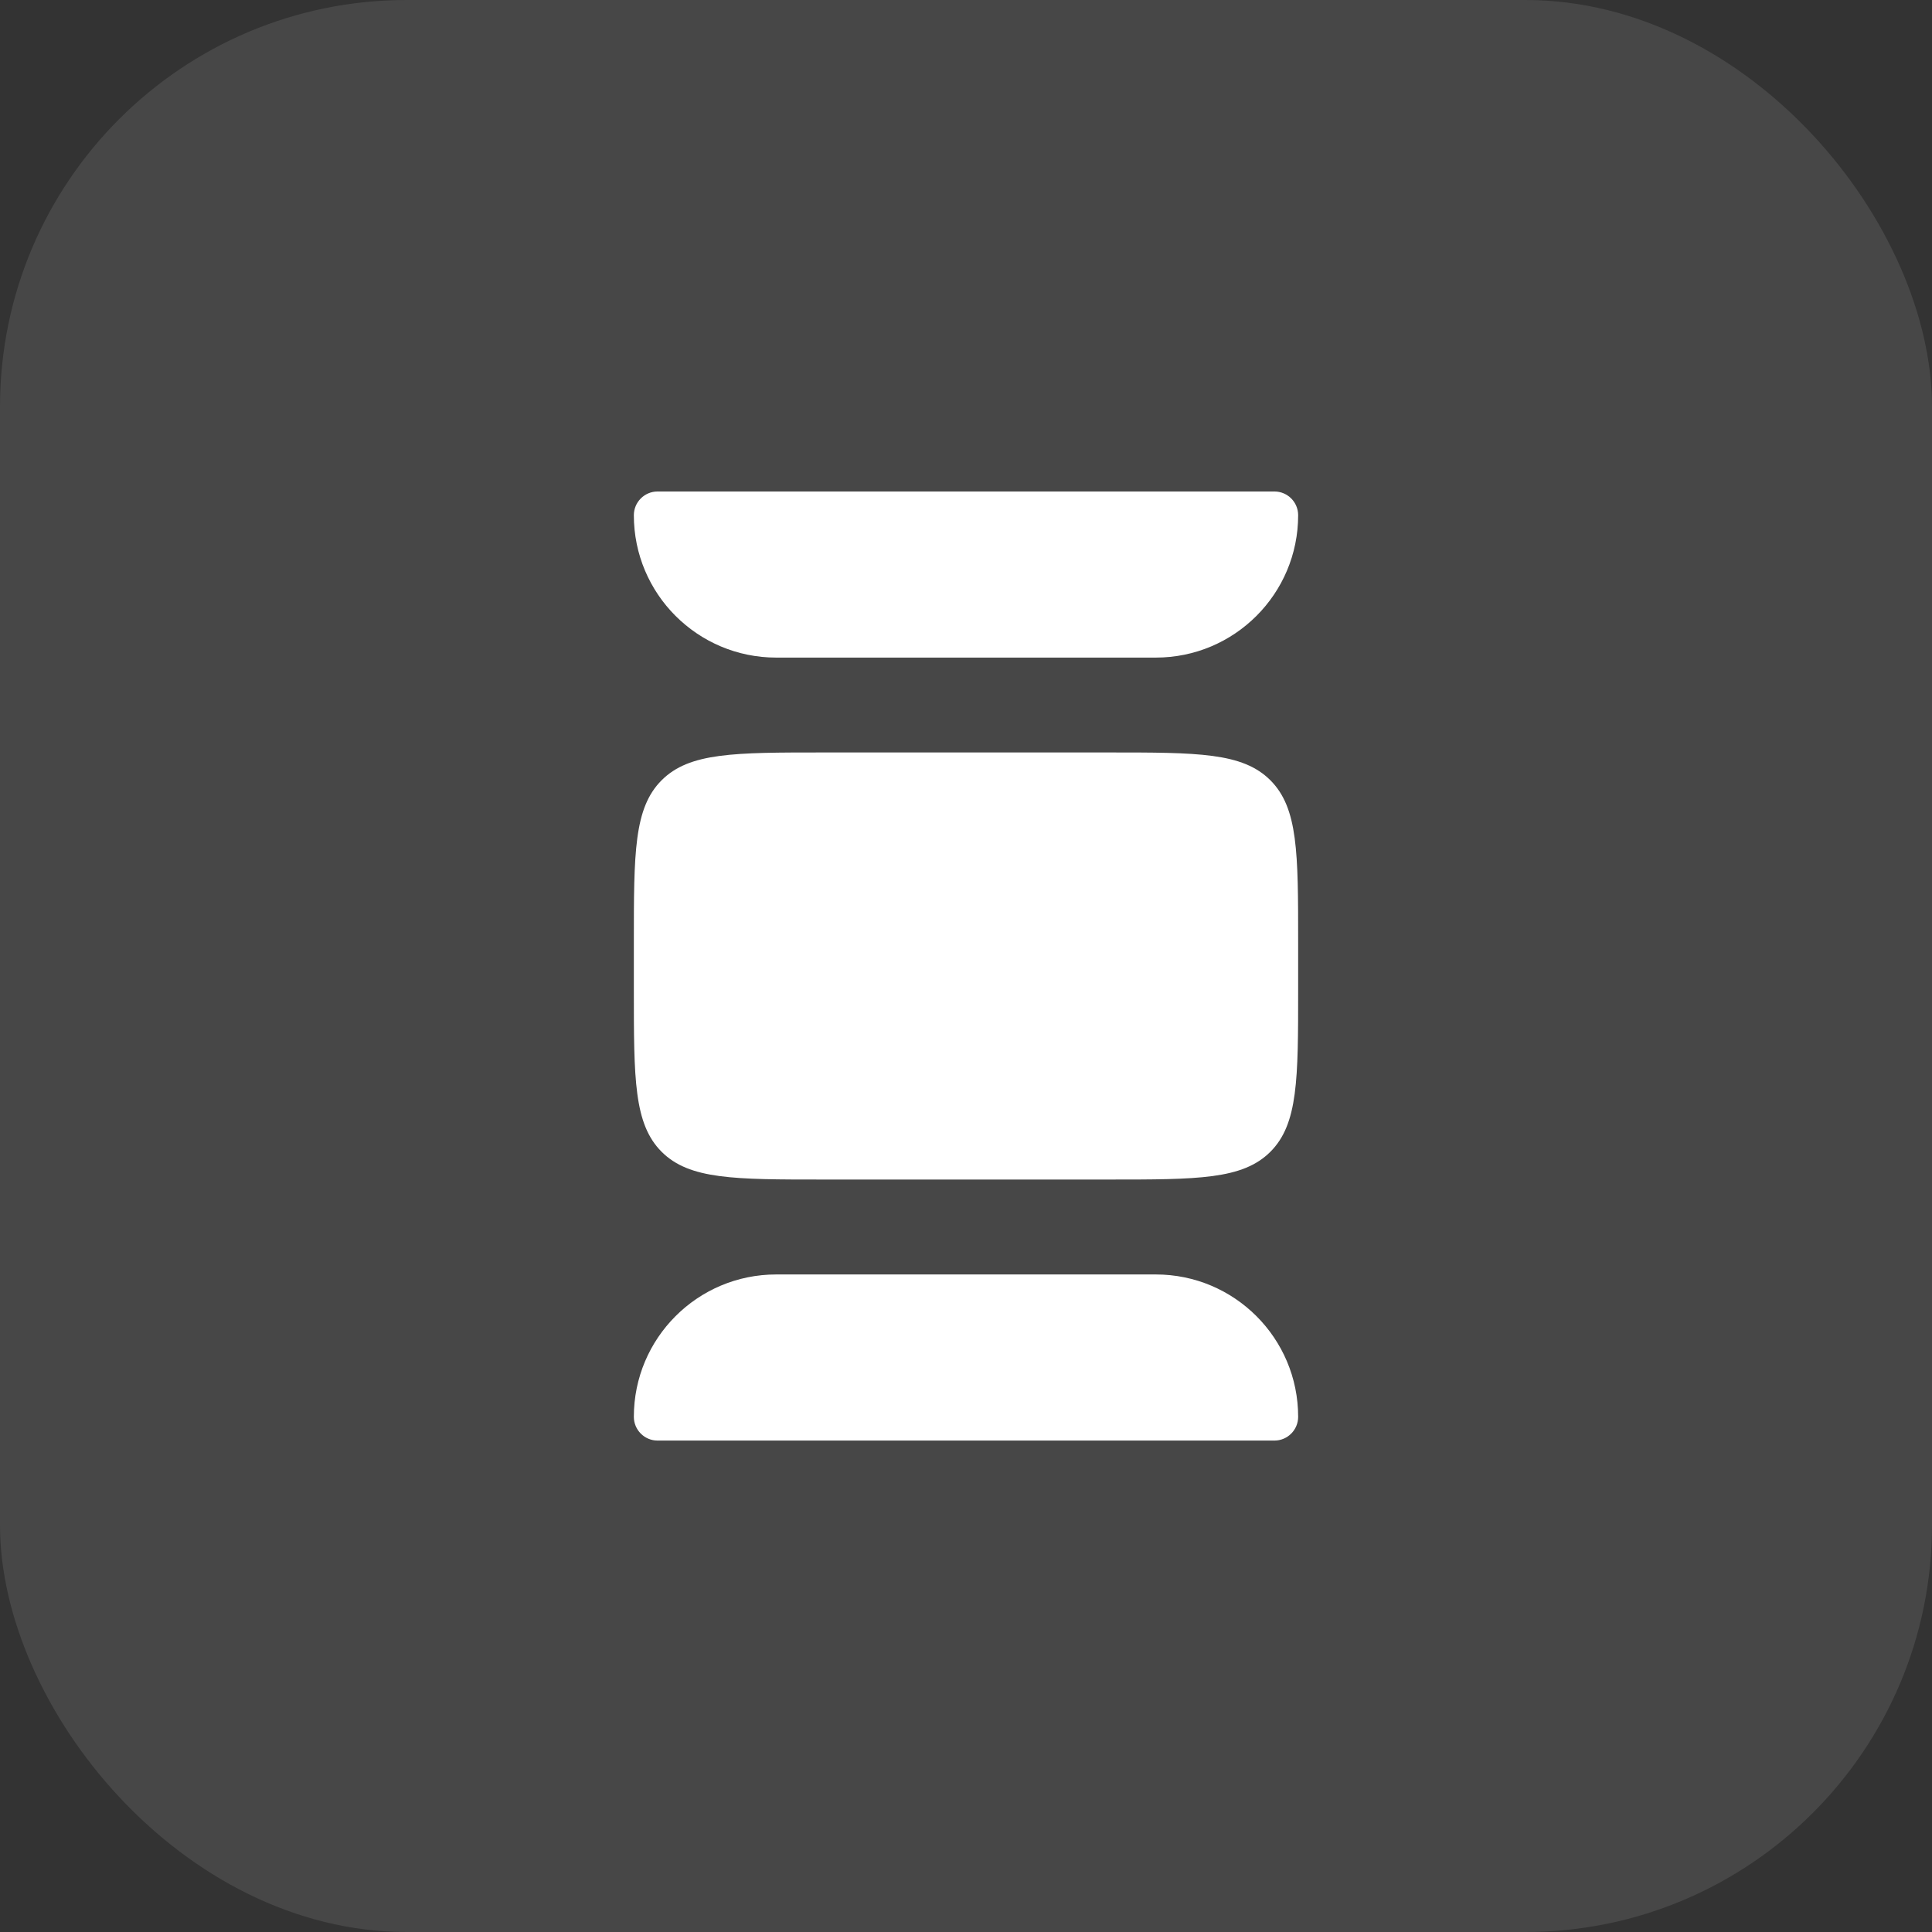
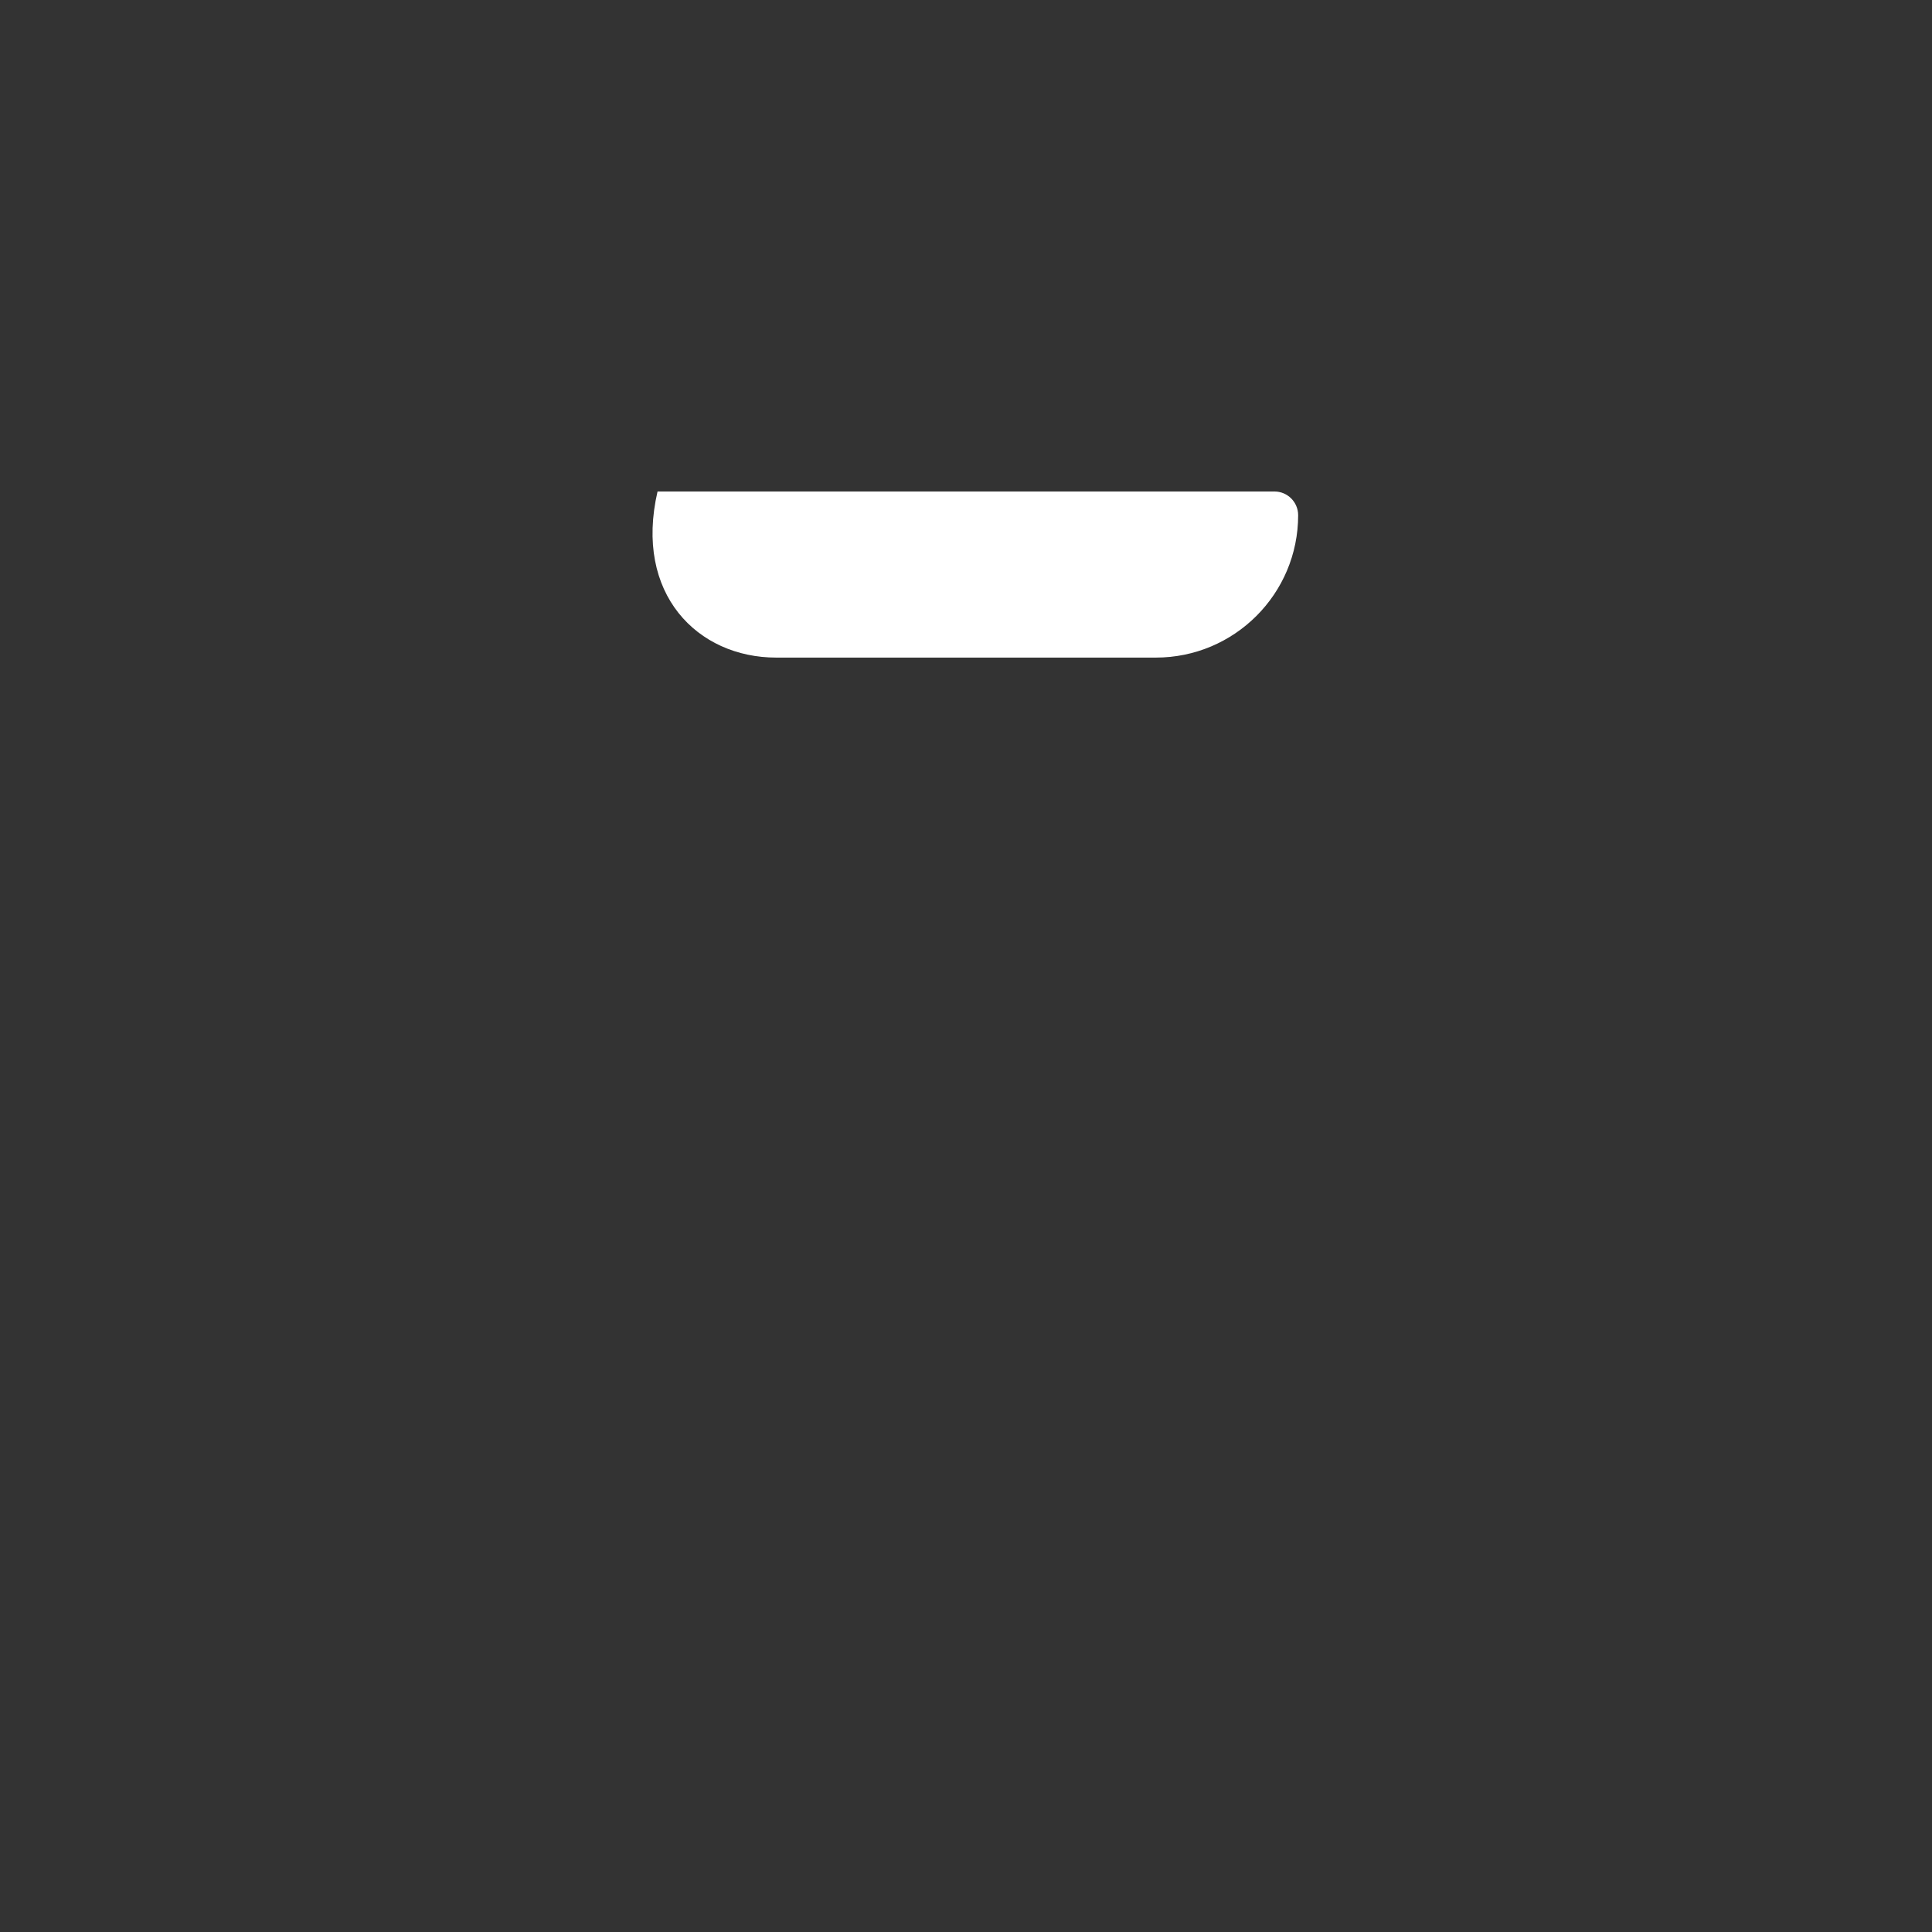
<svg xmlns="http://www.w3.org/2000/svg" width="38" height="38" viewBox="0 0 38 38" fill="none">
  <rect x="0" y="0" width="38" height="38" fill="#333333" stroke="none" />
-   <rect opacity="0.1" data-figma-bg-blur-radius="11.3174" width="38" height="38" rx="8" fill="white" />
-   <path d="M15.267 12.934H22.733C24.28 12.934 25.533 11.68 25.533 10.134C25.533 9.876 25.324 9.667 25.067 9.667H12.933C12.676 9.667 12.467 9.876 12.467 10.134C12.467 11.68 13.72 12.934 15.267 12.934Z" fill="white" />
-   <path d="M12.467 18.534C12.467 16.774 12.467 15.894 13.013 15.347C13.56 14.8 14.44 14.8 16.2 14.8H21.8C23.56 14.8 24.44 14.8 24.987 15.347C25.533 15.894 25.533 16.774 25.533 18.534V19.467C25.533 21.227 25.533 22.107 24.987 22.654C24.44 23.2 23.56 23.2 21.8 23.2H16.2C14.44 23.2 13.56 23.2 13.013 22.654C12.467 22.107 12.467 21.227 12.467 19.467V18.534Z" fill="white" />
-   <path d="M22.733 25.067H15.267C13.72 25.067 12.467 26.321 12.467 27.867C12.467 28.125 12.676 28.334 12.933 28.334L25.067 28.334C25.324 28.334 25.533 28.125 25.533 27.867C25.533 26.321 24.28 25.067 22.733 25.067Z" fill="white" />
+   <path d="M15.267 12.934H22.733C24.28 12.934 25.533 11.68 25.533 10.134C25.533 9.876 25.324 9.667 25.067 9.667H12.933C12.467 11.68 13.72 12.934 15.267 12.934Z" fill="white" />
  <defs>
    <clipPath id="bgblur_0_331_217450_clip_path" transform="translate(11.317 11.317)">
-       <rect width="38" height="38" rx="8" />
-     </clipPath>
+       </clipPath>
  </defs>
</svg>